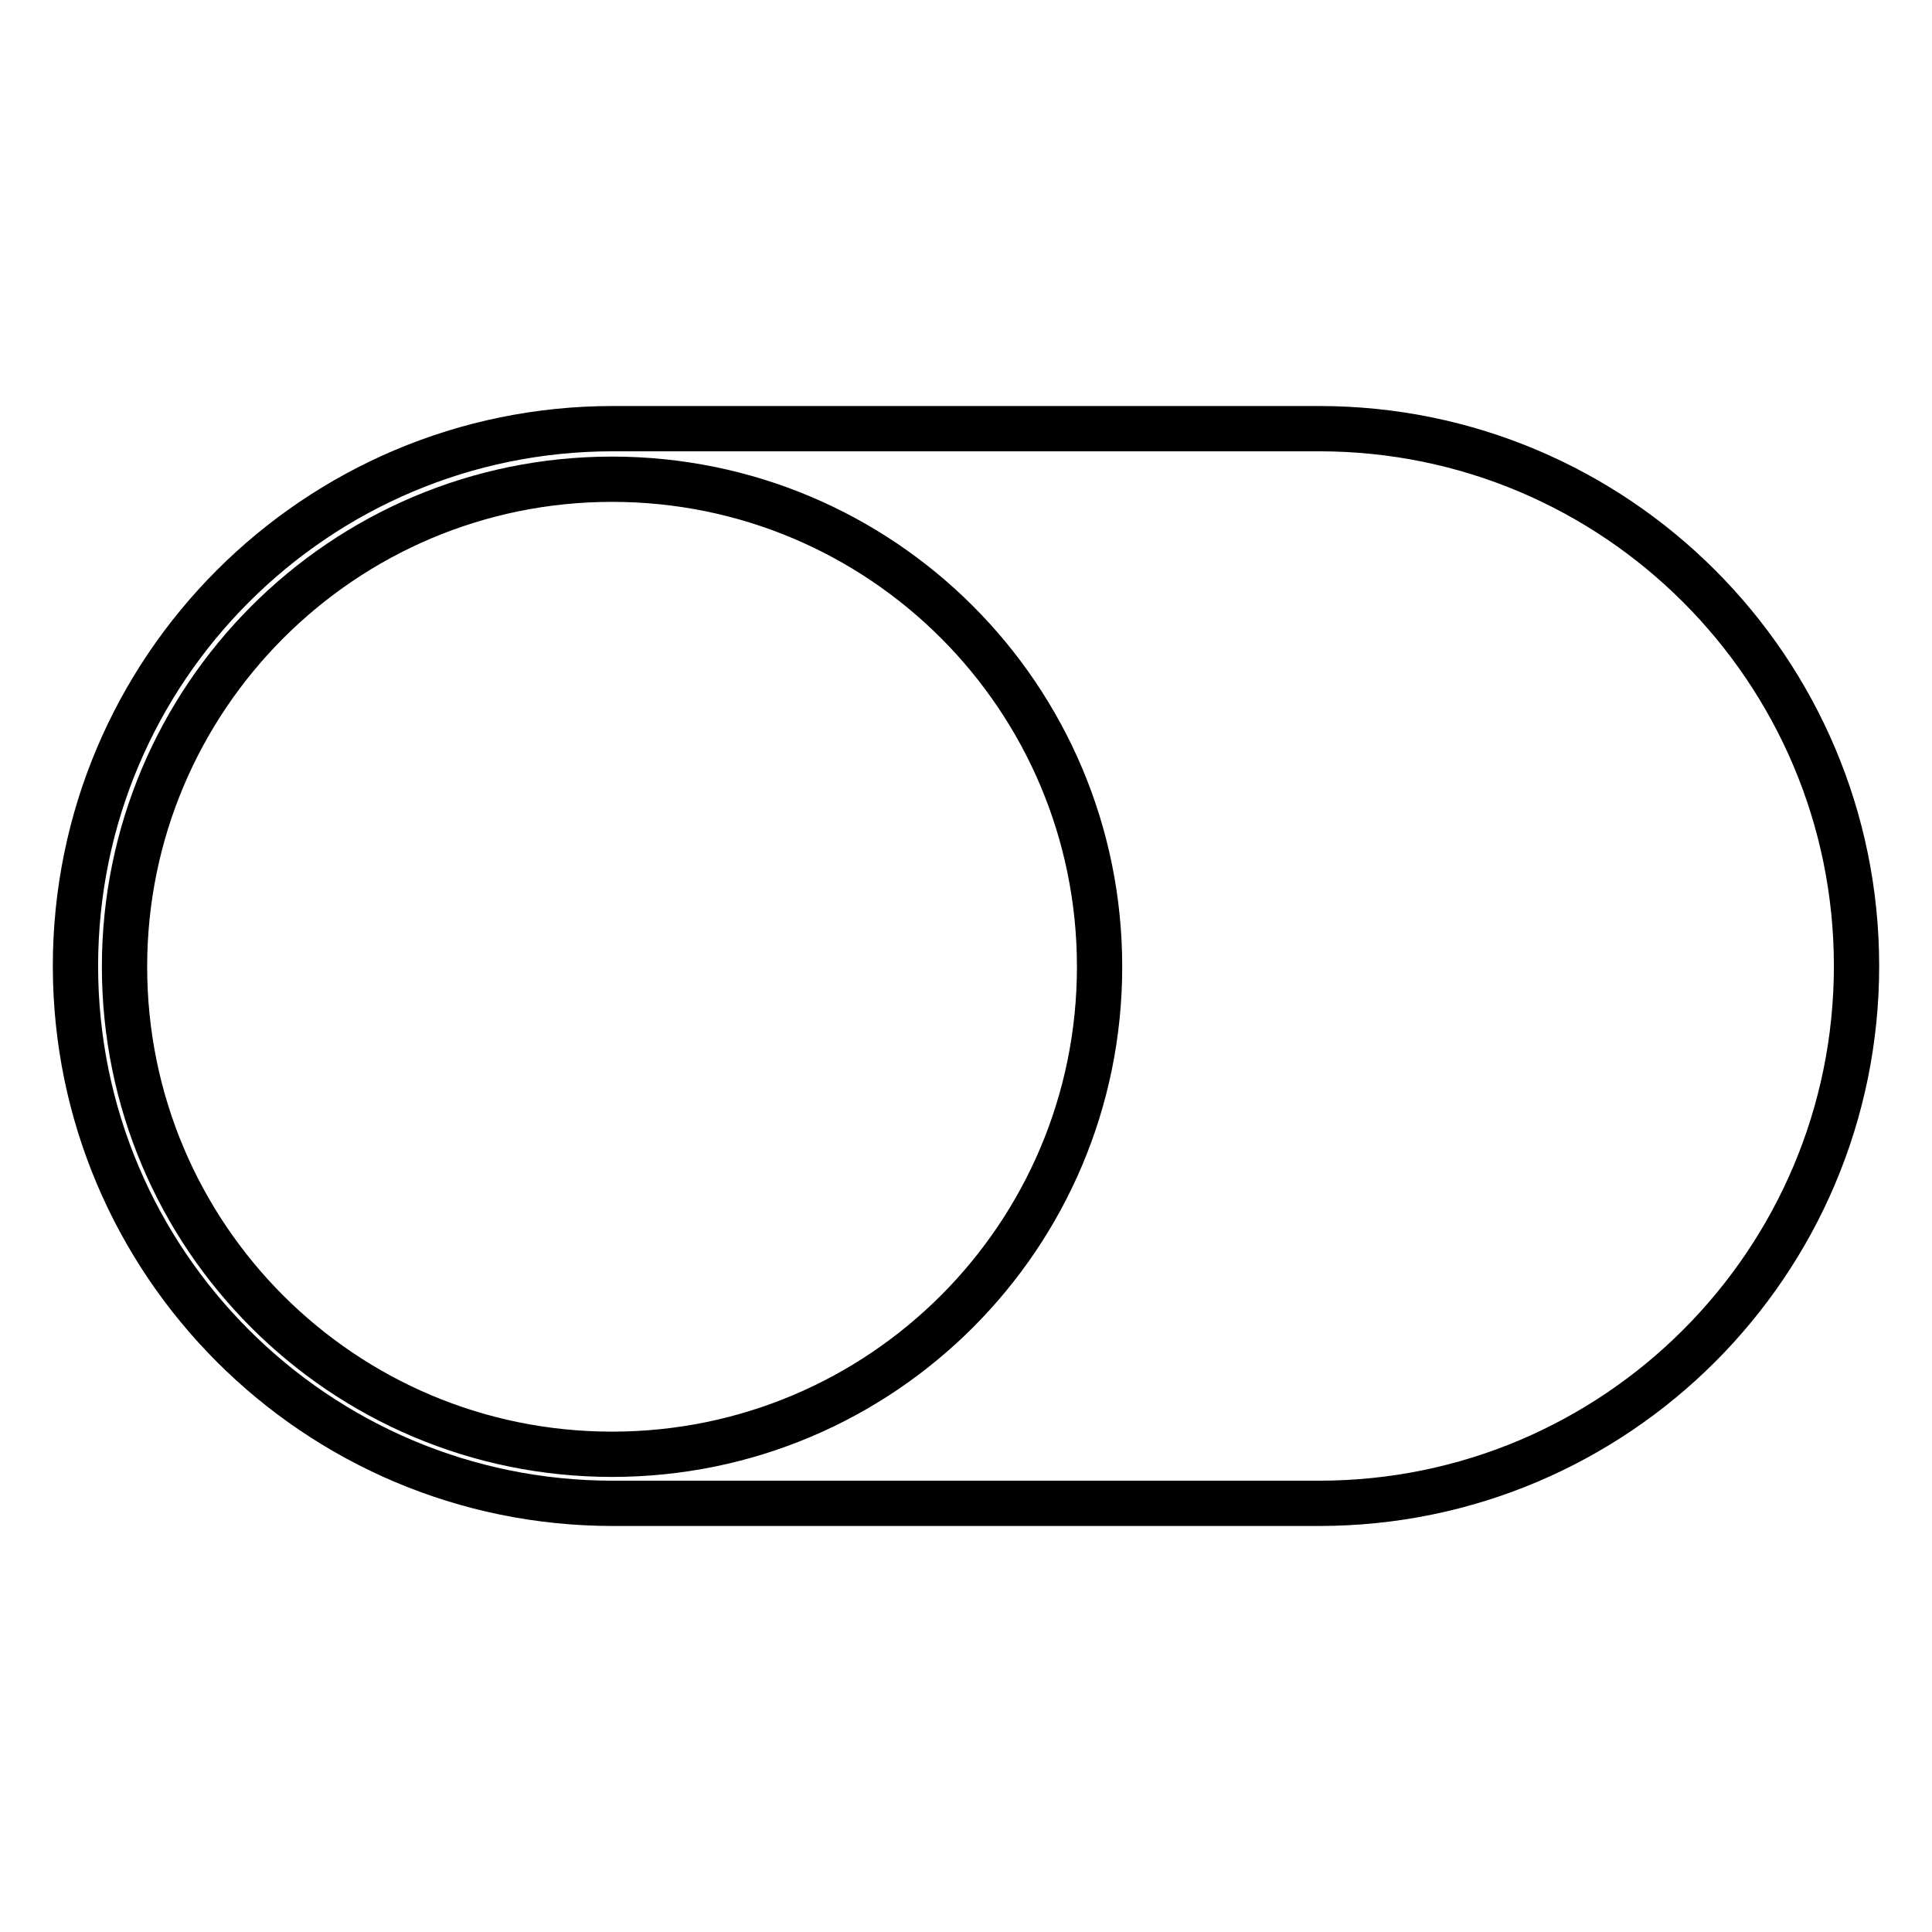
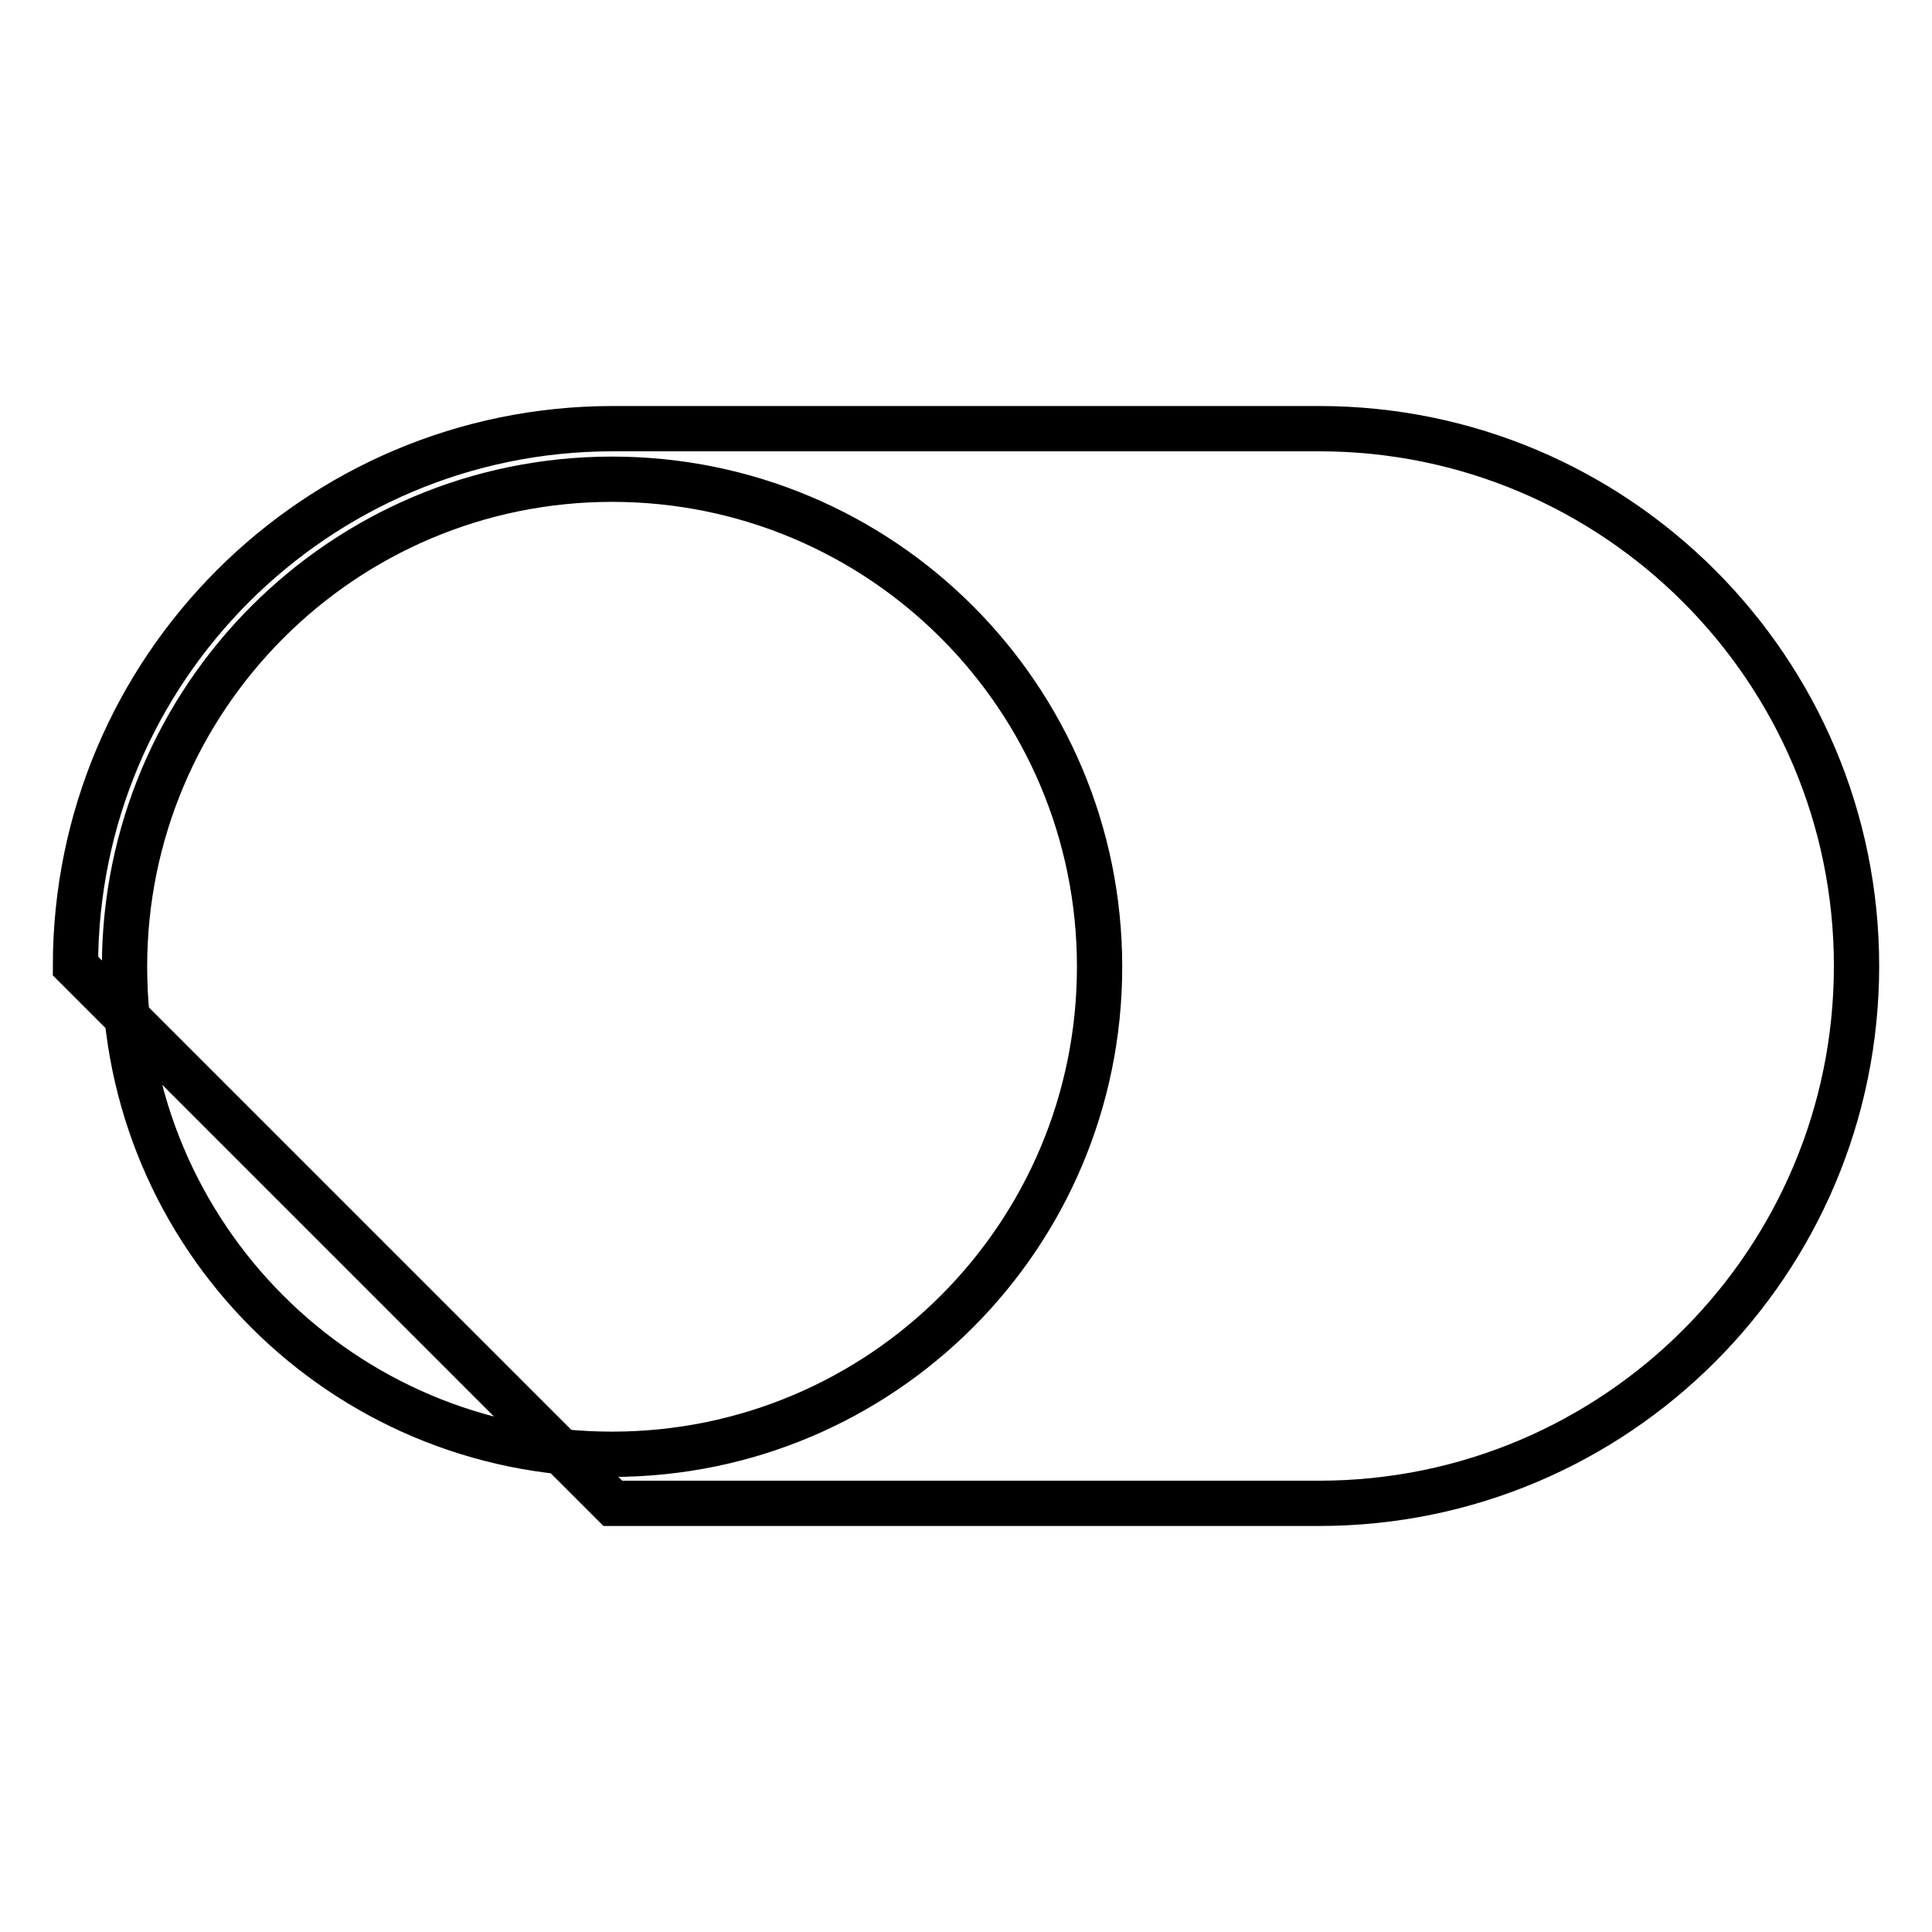
<svg xmlns="http://www.w3.org/2000/svg" version="1.1" x="0px" y="0px" viewBox="0 0 256 256" enable-background="new 0 0 256 256" xml:space="preserve">
  <g>
-     <path stroke-width="6" fill-opacity="0" stroke="#000000" d="M81.2,199.2h93.6c39.3,0,71.2-31.9,71.2-71.2c0-39.3-31.9-71.2-71.2-71.2H81.2C41.9,56.8,10,88.7,10,128 C10,167.3,41.9,199.2,81.2,199.2L81.2,199.2z M81.1,63.5c35.7,0,64.6,28.9,64.6,64.6c0,35.7-28.9,64.6-64.6,64.6 c-35.7,0-64.6-28.9-64.6-64.6C16.5,92.5,45.4,63.5,81.1,63.5L81.1,63.5z" />
+     <path stroke-width="6" fill-opacity="0" stroke="#000000" d="M81.2,199.2h93.6c39.3,0,71.2-31.9,71.2-71.2c0-39.3-31.9-71.2-71.2-71.2H81.2C41.9,56.8,10,88.7,10,128 L81.2,199.2z M81.1,63.5c35.7,0,64.6,28.9,64.6,64.6c0,35.7-28.9,64.6-64.6,64.6 c-35.7,0-64.6-28.9-64.6-64.6C16.5,92.5,45.4,63.5,81.1,63.5L81.1,63.5z" />
  </g>
</svg>